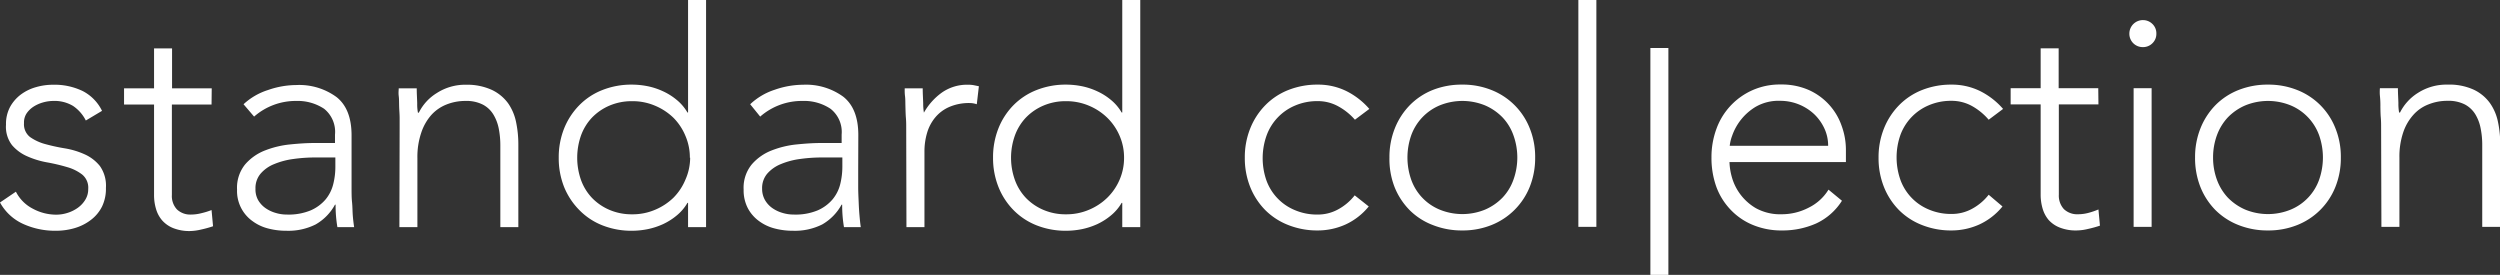
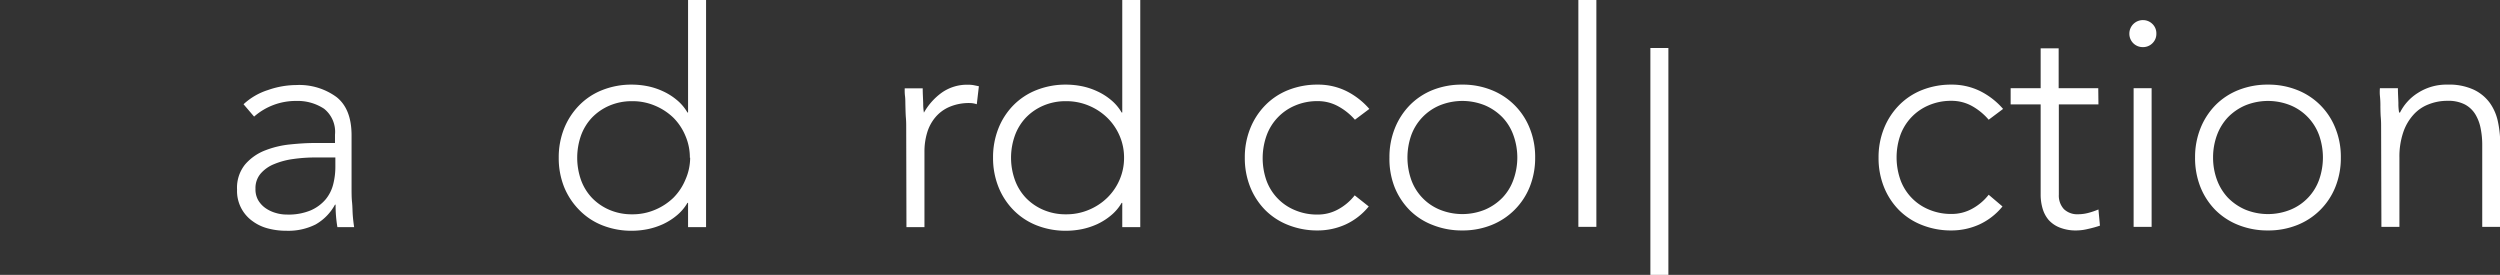
<svg xmlns="http://www.w3.org/2000/svg" id="Layer_1" data-name="Layer 1" viewBox="0 0 416.57 45.8">
  <rect x="0" y="0" width="416.57" height="45.8" fill="#333333" stroke="none" />
  <defs>
    <style>.cls-1{fill:#fff;}</style>
  </defs>
  <title>standard-white</title>
-   <path class="cls-1" d="M2.65,31.94a6.46,6.46,0,0,0,2.81,2.83,8.24,8.24,0,0,0,3.9,1,6.23,6.23,0,0,0,1.9-.3A6,6,0,0,0,13,34.6a4.54,4.54,0,0,0,1.22-1.33,3.32,3.32,0,0,0,.48-1.78,2.83,2.83,0,0,0-1-2.4,7.4,7.4,0,0,0-2.53-1.25,30.92,30.92,0,0,0-3.3-.78,14.29,14.29,0,0,1-3.3-1A7,7,0,0,1,2,24.18a5,5,0,0,1-1-3.4,6,6,0,0,1,.7-3,6.51,6.51,0,0,1,1.83-2.07A7.73,7.73,0,0,1,6,14.52a10.17,10.17,0,0,1,2.85-.4,10.8,10.8,0,0,1,4.93,1.05A7.27,7.27,0,0,1,17,18.47l-2.7,1.61a6.38,6.38,0,0,0-2.13-2.43,6,6,0,0,0-3.33-.83,6.45,6.45,0,0,0-1.68.25,5.9,5.9,0,0,0-1.57.7,4.07,4.07,0,0,0-1.18,1.16A2.75,2.75,0,0,0,4,20.53a2.68,2.68,0,0,0,1,2.3A8,8,0,0,0,7.51,24a31.45,31.45,0,0,0,3.3.72,13.32,13.32,0,0,1,3.31,1,6.82,6.82,0,0,1,2.53,1.95,5.68,5.68,0,0,1,1,3.63A6.81,6.81,0,0,1,17,34.42a6.37,6.37,0,0,1-1.86,2.23A8.2,8.2,0,0,1,12.47,38a11,11,0,0,1-3.16.45A12.81,12.81,0,0,1,3.83,37.3,8.31,8.31,0,0,1,0,33.74Z" />
-   <path class="cls-1" d="M35.25,17.42H28.64V32.49a3.25,3.25,0,0,0,.85,2.41,3.21,3.21,0,0,0,2.35.85,7,7,0,0,0,1.73-.23A11.86,11.86,0,0,0,35.25,35l.25,2.7a18.42,18.42,0,0,1-2,.55,8.68,8.68,0,0,1-1.95.25A7.32,7.32,0,0,1,28.84,38,4.89,4.89,0,0,1,27,36.7a5,5,0,0,1-1-1.88,7.9,7.9,0,0,1-.33-2.33V17.42h-5v-2.7h5V8.06h3v6.66h6.61Z" />
  <path class="cls-1" d="M58.58,28.14c0,1.13,0,2.15,0,3.05s0,1.74.08,2.51.07,1.48.12,2.15.13,1.33.23,2H56.22a21.67,21.67,0,0,1-.3-3.75h-.1a8.41,8.41,0,0,1-3.23,3.3,10.11,10.11,0,0,1-4.88,1.05,11.75,11.75,0,0,1-3-.37,7.48,7.48,0,0,1-2.6-1.21,6.16,6.16,0,0,1-2.61-5.28,6.16,6.16,0,0,1,1.35-4.2,8.38,8.38,0,0,1,3.33-2.33,15.7,15.7,0,0,1,4.21-1c1.48-.15,2.79-.23,3.93-.23h3.5v-1.4A4.92,4.92,0,0,0,54,18.12a8,8,0,0,0-4.66-1.3,10.51,10.51,0,0,0-7,2.61l-1.76-2.06A10.75,10.75,0,0,1,44.66,15a14.44,14.44,0,0,1,4.7-.83,10.51,10.51,0,0,1,6.71,2c1.67,1.32,2.51,3.44,2.51,6.38Zm-6-1.9a25.84,25.84,0,0,0-3.68.25,12.67,12.67,0,0,0-3.21.85,5.85,5.85,0,0,0-2.27,1.6,3.71,3.71,0,0,0-.85,2.5A3.67,3.67,0,0,0,43,33.32a4.2,4.2,0,0,0,1.23,1.35,5.67,5.67,0,0,0,1.68.8,6.28,6.28,0,0,0,1.87.28,9.62,9.62,0,0,0,4-.7,6.83,6.83,0,0,0,2.48-1.83,6.38,6.38,0,0,0,1.27-2.55,11.7,11.7,0,0,0,.35-2.88V26.24Z" />
-   <path class="cls-1" d="M66.59,21.23c0-.44,0-1,0-1.58s-.06-1.24-.08-1.88,0-1.22-.07-1.77,0-1,0-1.28h3c0,.87.06,1.7.08,2.5a7.21,7.21,0,0,0,.12,1.55h.15a8,8,0,0,1,3-3.27,8.71,8.71,0,0,1,4.9-1.38A9.87,9.87,0,0,1,82,15a7.13,7.13,0,0,1,2.68,2.23A8.42,8.42,0,0,1,86,20.38a18.07,18.07,0,0,1,.37,3.7V37.85h-3V24.23a14.52,14.52,0,0,0-.25-2.73,7.22,7.22,0,0,0-.88-2.37,4.49,4.49,0,0,0-1.75-1.68,6,6,0,0,0-2.93-.63,8.45,8.45,0,0,0-3.13.58,6.77,6.77,0,0,0-2.55,1.75,8.48,8.48,0,0,0-1.7,3,12.55,12.55,0,0,0-.63,4.18V37.85h-3Z" />
  <path class="cls-1" d="M114.65,33.8h-.1a7.77,7.77,0,0,1-1.75,2.07,10.52,10.52,0,0,1-2.28,1.46,12,12,0,0,1-2.58.85,13.47,13.47,0,0,1-2.65.27,13.11,13.11,0,0,1-4.91-.9A11,11,0,0,1,96.53,35,11.77,11.77,0,0,1,94,31.17a13,13,0,0,1-.9-4.89A13,13,0,0,1,94,21.4a11.77,11.77,0,0,1,2.51-3.85A11,11,0,0,1,100.38,15a13.11,13.11,0,0,1,4.91-.9,13.47,13.47,0,0,1,2.65.27,11.5,11.5,0,0,1,2.58.86,10.12,10.12,0,0,1,2.28,1.45,7.77,7.77,0,0,1,1.75,2.07h.1V0h3V37.85h-3Zm.3-7.52a9.09,9.09,0,0,0-.75-3.67,9.29,9.29,0,0,0-2-3,9.91,9.91,0,0,0-3.06-2,9.51,9.51,0,0,0-3.8-.75,9.39,9.39,0,0,0-3.81.75,8.86,8.86,0,0,0-2.9,2,8.6,8.6,0,0,0-1.83,3,11.2,11.2,0,0,0,0,7.35,8.6,8.6,0,0,0,1.83,3,8.86,8.86,0,0,0,2.9,2,9.39,9.39,0,0,0,3.81.75,9.51,9.51,0,0,0,3.8-.75,9.91,9.91,0,0,0,3.06-2,9.29,9.29,0,0,0,2-3A9.11,9.11,0,0,0,115,26.28Z" />
-   <path class="cls-1" d="M143,28.14c0,1.13,0,2.15,0,3.05s.05,1.74.08,2.51.07,1.48.13,2.15.12,1.33.22,2h-2.8a21.67,21.67,0,0,1-.3-3.75h-.1A8.48,8.48,0,0,1,137,37.4a10.16,10.16,0,0,1-4.88,1.05,11.77,11.77,0,0,1-3-.37,7.57,7.57,0,0,1-2.6-1.21,6.31,6.31,0,0,1-1.88-2.12,6.45,6.45,0,0,1-.73-3.16,6.12,6.12,0,0,1,1.36-4.2,8.38,8.38,0,0,1,3.33-2.33,15.63,15.63,0,0,1,4.2-1c1.49-.15,2.8-.23,3.93-.23h3.51v-1.4a4.9,4.9,0,0,0-1.86-4.31,7.93,7.93,0,0,0-4.65-1.3,10.53,10.53,0,0,0-7.06,2.61L125,17.37a10.79,10.79,0,0,1,4.1-2.42,14.54,14.54,0,0,1,4.71-.83,10.53,10.53,0,0,1,6.71,2c1.66,1.32,2.5,3.44,2.5,6.38Zm-6-1.9a25.94,25.94,0,0,0-3.68.25,12.6,12.6,0,0,0-3.2.85,6,6,0,0,0-2.28,1.6,3.71,3.71,0,0,0-.85,2.5,3.77,3.77,0,0,0,.47,1.88,4.2,4.2,0,0,0,1.23,1.35,5.67,5.67,0,0,0,1.68.8,6.3,6.3,0,0,0,1.88.28,9.57,9.57,0,0,0,4-.7,6.83,6.83,0,0,0,2.48-1.83,6.4,6.4,0,0,0,1.28-2.55,12.2,12.2,0,0,0,.35-2.88V26.24Z" />
  <path class="cls-1" d="M151,21.23c0-.44,0-1-.05-1.58s-.06-1.24-.08-1.88,0-1.22-.07-1.77-.05-1-.05-1.28h3c0,.87.06,1.7.08,2.5a8.91,8.91,0,0,0,.12,1.55,10.42,10.42,0,0,1,3-3.35,7.3,7.3,0,0,1,4.4-1.3,5.06,5.06,0,0,1,.88.07l.88.18-.35,3a3.77,3.77,0,0,0-1.16-.2,8.27,8.27,0,0,0-3.37.63,6.3,6.3,0,0,0-2.36,1.73,7.16,7.16,0,0,0-1.38,2.57,10.91,10.91,0,0,0-.45,3.18V37.85h-3Z" />
  <path class="cls-1" d="M187,33.8h-.1a7.77,7.77,0,0,1-1.75,2.07,10.52,10.52,0,0,1-2.28,1.46,12,12,0,0,1-2.58.85,13.54,13.54,0,0,1-2.65.27,13.11,13.11,0,0,1-4.91-.9A11.12,11.12,0,0,1,168.87,35a11.59,11.59,0,0,1-2.5-3.85,13,13,0,0,1-.9-4.89,13,13,0,0,1,.9-4.88,11.59,11.59,0,0,1,2.5-3.85A11.12,11.12,0,0,1,172.73,15a13.11,13.11,0,0,1,4.91-.9,13.54,13.54,0,0,1,2.65.27,11.5,11.5,0,0,1,2.58.86,10.12,10.12,0,0,1,2.28,1.45,7.77,7.77,0,0,1,1.75,2.07h.1V0h3V37.85h-3Zm.3-7.52a9.09,9.09,0,0,0-.75-3.67,9.32,9.32,0,0,0-2.06-3,9.75,9.75,0,0,0-3.05-2,9.58,9.58,0,0,0-3.8-.75,9.35,9.35,0,0,0-3.81.75,8.86,8.86,0,0,0-2.9,2,8.6,8.6,0,0,0-1.83,3,11,11,0,0,0,0,7.35,8.6,8.6,0,0,0,1.83,3,8.86,8.86,0,0,0,2.9,2,9.35,9.35,0,0,0,3.81.75,9.58,9.58,0,0,0,3.8-.75,9.75,9.75,0,0,0,3.05-2,9.32,9.32,0,0,0,2.06-3A9.11,9.11,0,0,0,187.3,26.28Z" />
  <path class="cls-1" d="M228.07,34.4a10.75,10.75,0,0,1-3.85,3,11.27,11.27,0,0,1-4.65,1,13.06,13.06,0,0,1-4.9-.9,11.13,11.13,0,0,1-3.85-2.5,11.64,11.64,0,0,1-2.5-3.84,12.92,12.92,0,0,1-.9-4.88,12.87,12.87,0,0,1,.9-4.87,11.72,11.72,0,0,1,2.5-3.86A11.07,11.07,0,0,1,214.67,15a13.06,13.06,0,0,1,4.9-.9,10.67,10.67,0,0,1,4.72,1.05,12.34,12.34,0,0,1,3.88,3l-2.4,1.8a10.13,10.13,0,0,0-2.85-2.27,7,7,0,0,0-3.35-.83,9.37,9.37,0,0,0-3.8.75,8.57,8.57,0,0,0-4.73,5A11.29,11.29,0,0,0,211,30a8.45,8.45,0,0,0,4.73,5,9.37,9.37,0,0,0,3.8.75,7,7,0,0,0,3.47-.88,8.84,8.84,0,0,0,2.73-2.32Z" />
  <path class="cls-1" d="M231.52,26.25a12.87,12.87,0,0,1,.9-4.87,11.72,11.72,0,0,1,2.5-3.86,11.17,11.17,0,0,1,3.8-2.52,13.06,13.06,0,0,1,4.9-.9,12.83,12.83,0,0,1,4.9.9,11.31,11.31,0,0,1,6.38,6.38,12.68,12.68,0,0,1,.9,4.87,12.92,12.92,0,0,1-.9,4.88,11.41,11.41,0,0,1-6.38,6.37,12.87,12.87,0,0,1-4.87.9,13.06,13.06,0,0,1-4.9-.9,11,11,0,0,1-3.88-2.5,11.64,11.64,0,0,1-2.5-3.84A12.87,12.87,0,0,1,231.52,26.25Zm3,0a11.18,11.18,0,0,0,.62,3.67,8.45,8.45,0,0,0,4.73,5,10,10,0,0,0,7.6,0,9,9,0,0,0,2.9-2,8.4,8.4,0,0,0,1.82-3,10.91,10.91,0,0,0,0-7.35,8.4,8.4,0,0,0-1.82-3,9,9,0,0,0-2.9-2,10,10,0,0,0-7.6,0,8.57,8.57,0,0,0-4.73,5A11.24,11.24,0,0,0,234.52,26.25Z" />
  <path class="cls-1" d="M263,0h3V37.8h-3Z" />
  <path class="cls-1" d="M275,8h3V45.8h-3Z" />
-   <path class="cls-1" d="M306.92,33.45a10.09,10.09,0,0,1-4.33,3.8,13.8,13.8,0,0,1-5.67,1.15,12.37,12.37,0,0,1-4.8-.9,10.68,10.68,0,0,1-3.7-2.5A11,11,0,0,1,286,31.16a14.26,14.26,0,0,1-.82-4.93,13.56,13.56,0,0,1,.84-4.8,11.18,11.18,0,0,1,10.71-7.35,11.16,11.16,0,0,1,4.67.92,10.17,10.17,0,0,1,5.48,6,11.58,11.58,0,0,1,.7,3.95V27h-19.4a10.42,10.42,0,0,0,.37,2.42,8.71,8.71,0,0,0,4.05,5.28,8.4,8.4,0,0,0,4.33,1,9.7,9.7,0,0,0,4.45-1.1,8,8,0,0,0,3.3-3Zm-2.3-9.15a6.76,6.76,0,0,0-.63-2.9,7.86,7.86,0,0,0-1.7-2.38,8.27,8.27,0,0,0-5.67-2.22,7.59,7.59,0,0,0-4.08,1,9.13,9.13,0,0,0-3.92,4.83,6.89,6.89,0,0,0-.4,1.67Z" />
  <path class="cls-1" d="M333.67,34.4a10.75,10.75,0,0,1-3.85,3,11.27,11.27,0,0,1-4.65,1,13.06,13.06,0,0,1-4.9-.9,11.13,11.13,0,0,1-3.85-2.5,11.64,11.64,0,0,1-2.5-3.84,12.92,12.92,0,0,1-.9-4.88,12.87,12.87,0,0,1,.9-4.87,11.72,11.72,0,0,1,2.5-3.86A11.07,11.07,0,0,1,320.27,15a13.06,13.06,0,0,1,4.9-.9,10.67,10.67,0,0,1,4.72,1.05,12.34,12.34,0,0,1,3.88,3l-2.4,1.8a10.13,10.13,0,0,0-2.85-2.32,7,7,0,0,0-3.35-.83,9.37,9.37,0,0,0-3.8.75,8.57,8.57,0,0,0-4.73,5,11.29,11.29,0,0,0,0,7.35,8.45,8.45,0,0,0,4.73,5,9.37,9.37,0,0,0,3.8.75,7,7,0,0,0,3.47-.88,8.84,8.84,0,0,0,2.73-2.32Z" />
  <path class="cls-1" d="M349.66,17.4h-6.6V32.45a3.3,3.3,0,0,0,.85,2.4,3.21,3.21,0,0,0,2.36.85,6.66,6.66,0,0,0,1.72-.23,12.17,12.17,0,0,0,1.67-.57l.25,2.7a18.81,18.81,0,0,1-2,.55,8.39,8.39,0,0,1-1.94.25,7.19,7.19,0,0,1-2.75-.48,4.87,4.87,0,0,1-1.86-1.27,5.17,5.17,0,0,1-1-1.88,8.23,8.23,0,0,1-.33-2.32V17.4h-5V14.7h5V8.05h3V14.7h6.6Z" />
  <path class="cls-1" d="M354.81,5.55a2.26,2.26,0,0,1,2.32-2.2,2.22,2.22,0,0,1,1.53.65,2.14,2.14,0,0,1,.65,1.6,2.14,2.14,0,0,1-.65,1.6,2.18,2.18,0,0,1-1.6.65,2.22,2.22,0,0,1-2.25-2.19V5.55Zm.71,9.15h3V37.8h-3Z" />
  <path class="cls-1" d="M365.76,26.25a12.87,12.87,0,0,1,.9-4.87,11.72,11.72,0,0,1,2.5-3.86A11.18,11.18,0,0,1,373,15a13.06,13.06,0,0,1,4.9-.9,12.92,12.92,0,0,1,4.88.9,11.24,11.24,0,0,1,6.37,6.38,12.68,12.68,0,0,1,.9,4.87,12.92,12.92,0,0,1-.9,4.88,11.33,11.33,0,0,1-6.37,6.37,12.92,12.92,0,0,1-4.88.9,13.06,13.06,0,0,1-4.9-.9,11.27,11.27,0,0,1-3.85-2.5,11.64,11.64,0,0,1-2.5-3.84A13.07,13.07,0,0,1,365.76,26.25Zm3,0a10.69,10.69,0,0,0,.63,3.67,8.79,8.79,0,0,0,1.82,3,9.07,9.07,0,0,0,2.9,2,10,10,0,0,0,7.6,0,8.45,8.45,0,0,0,4.73-5,11.16,11.16,0,0,0,0-7.35,8.54,8.54,0,0,0-4.73-5,10,10,0,0,0-7.6,0,9,9,0,0,0-2.9,2,8.79,8.79,0,0,0-1.82,3A10.75,10.75,0,0,0,368.76,26.25Z" />
  <path class="cls-1" d="M396.76,21.2c0-.43,0-1-.05-1.57s-.06-1.25-.07-1.88a14.39,14.39,0,0,0-.08-1.78,7.31,7.31,0,0,1,0-1.27h3c0,.87.06,1.7.08,2.5a8,8,0,0,0,.12,1.55h.15a8.18,8.18,0,0,1,3-3.28,8.78,8.78,0,0,1,4.9-1.37,9.8,9.8,0,0,1,4.4.85,7.05,7.05,0,0,1,2.68,2.22,8.3,8.3,0,0,1,1.35,3.18,17.73,17.73,0,0,1,.37,3.7V37.8h-3V24.2a13.87,13.87,0,0,0-.25-2.73,7.12,7.12,0,0,0-.87-2.37,4.55,4.55,0,0,0-1.75-1.68,6,6,0,0,0-2.93-.62,8.34,8.34,0,0,0-3.12.58,6.51,6.51,0,0,0-2.55,1.75,8.33,8.33,0,0,0-1.7,2.94,12.62,12.62,0,0,0-.63,4.18V37.8h-3Z" />
</svg>